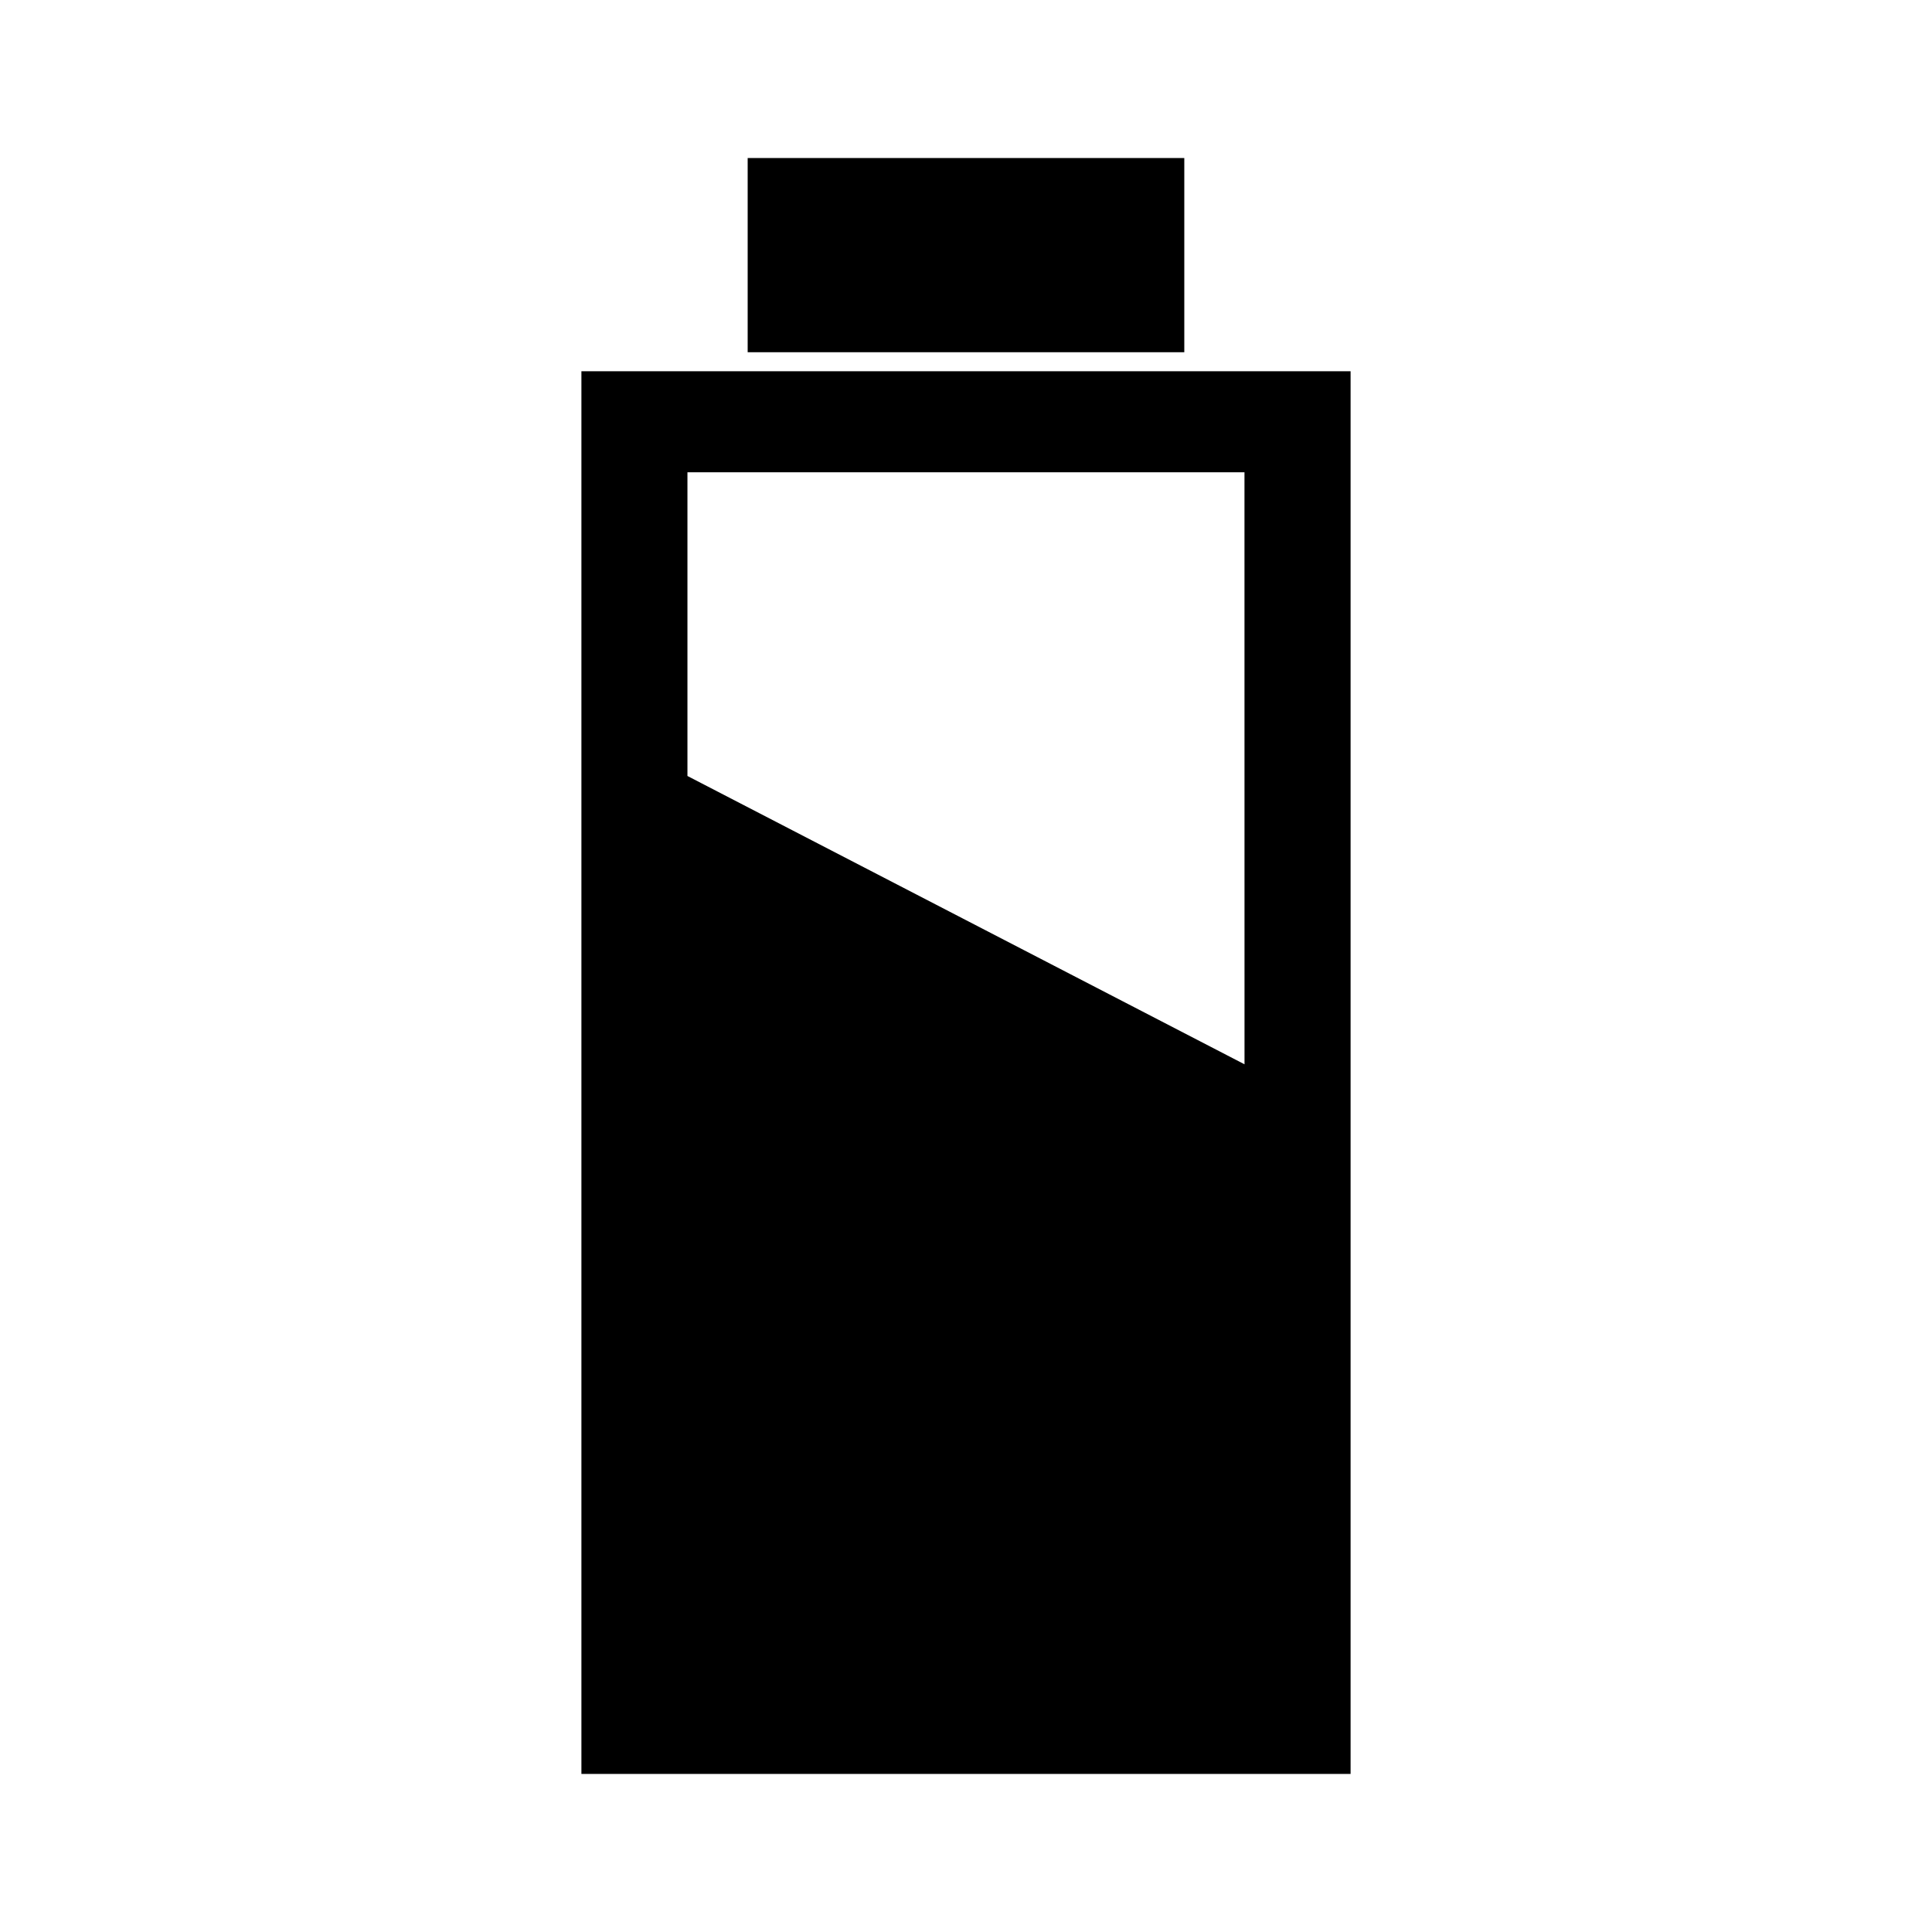
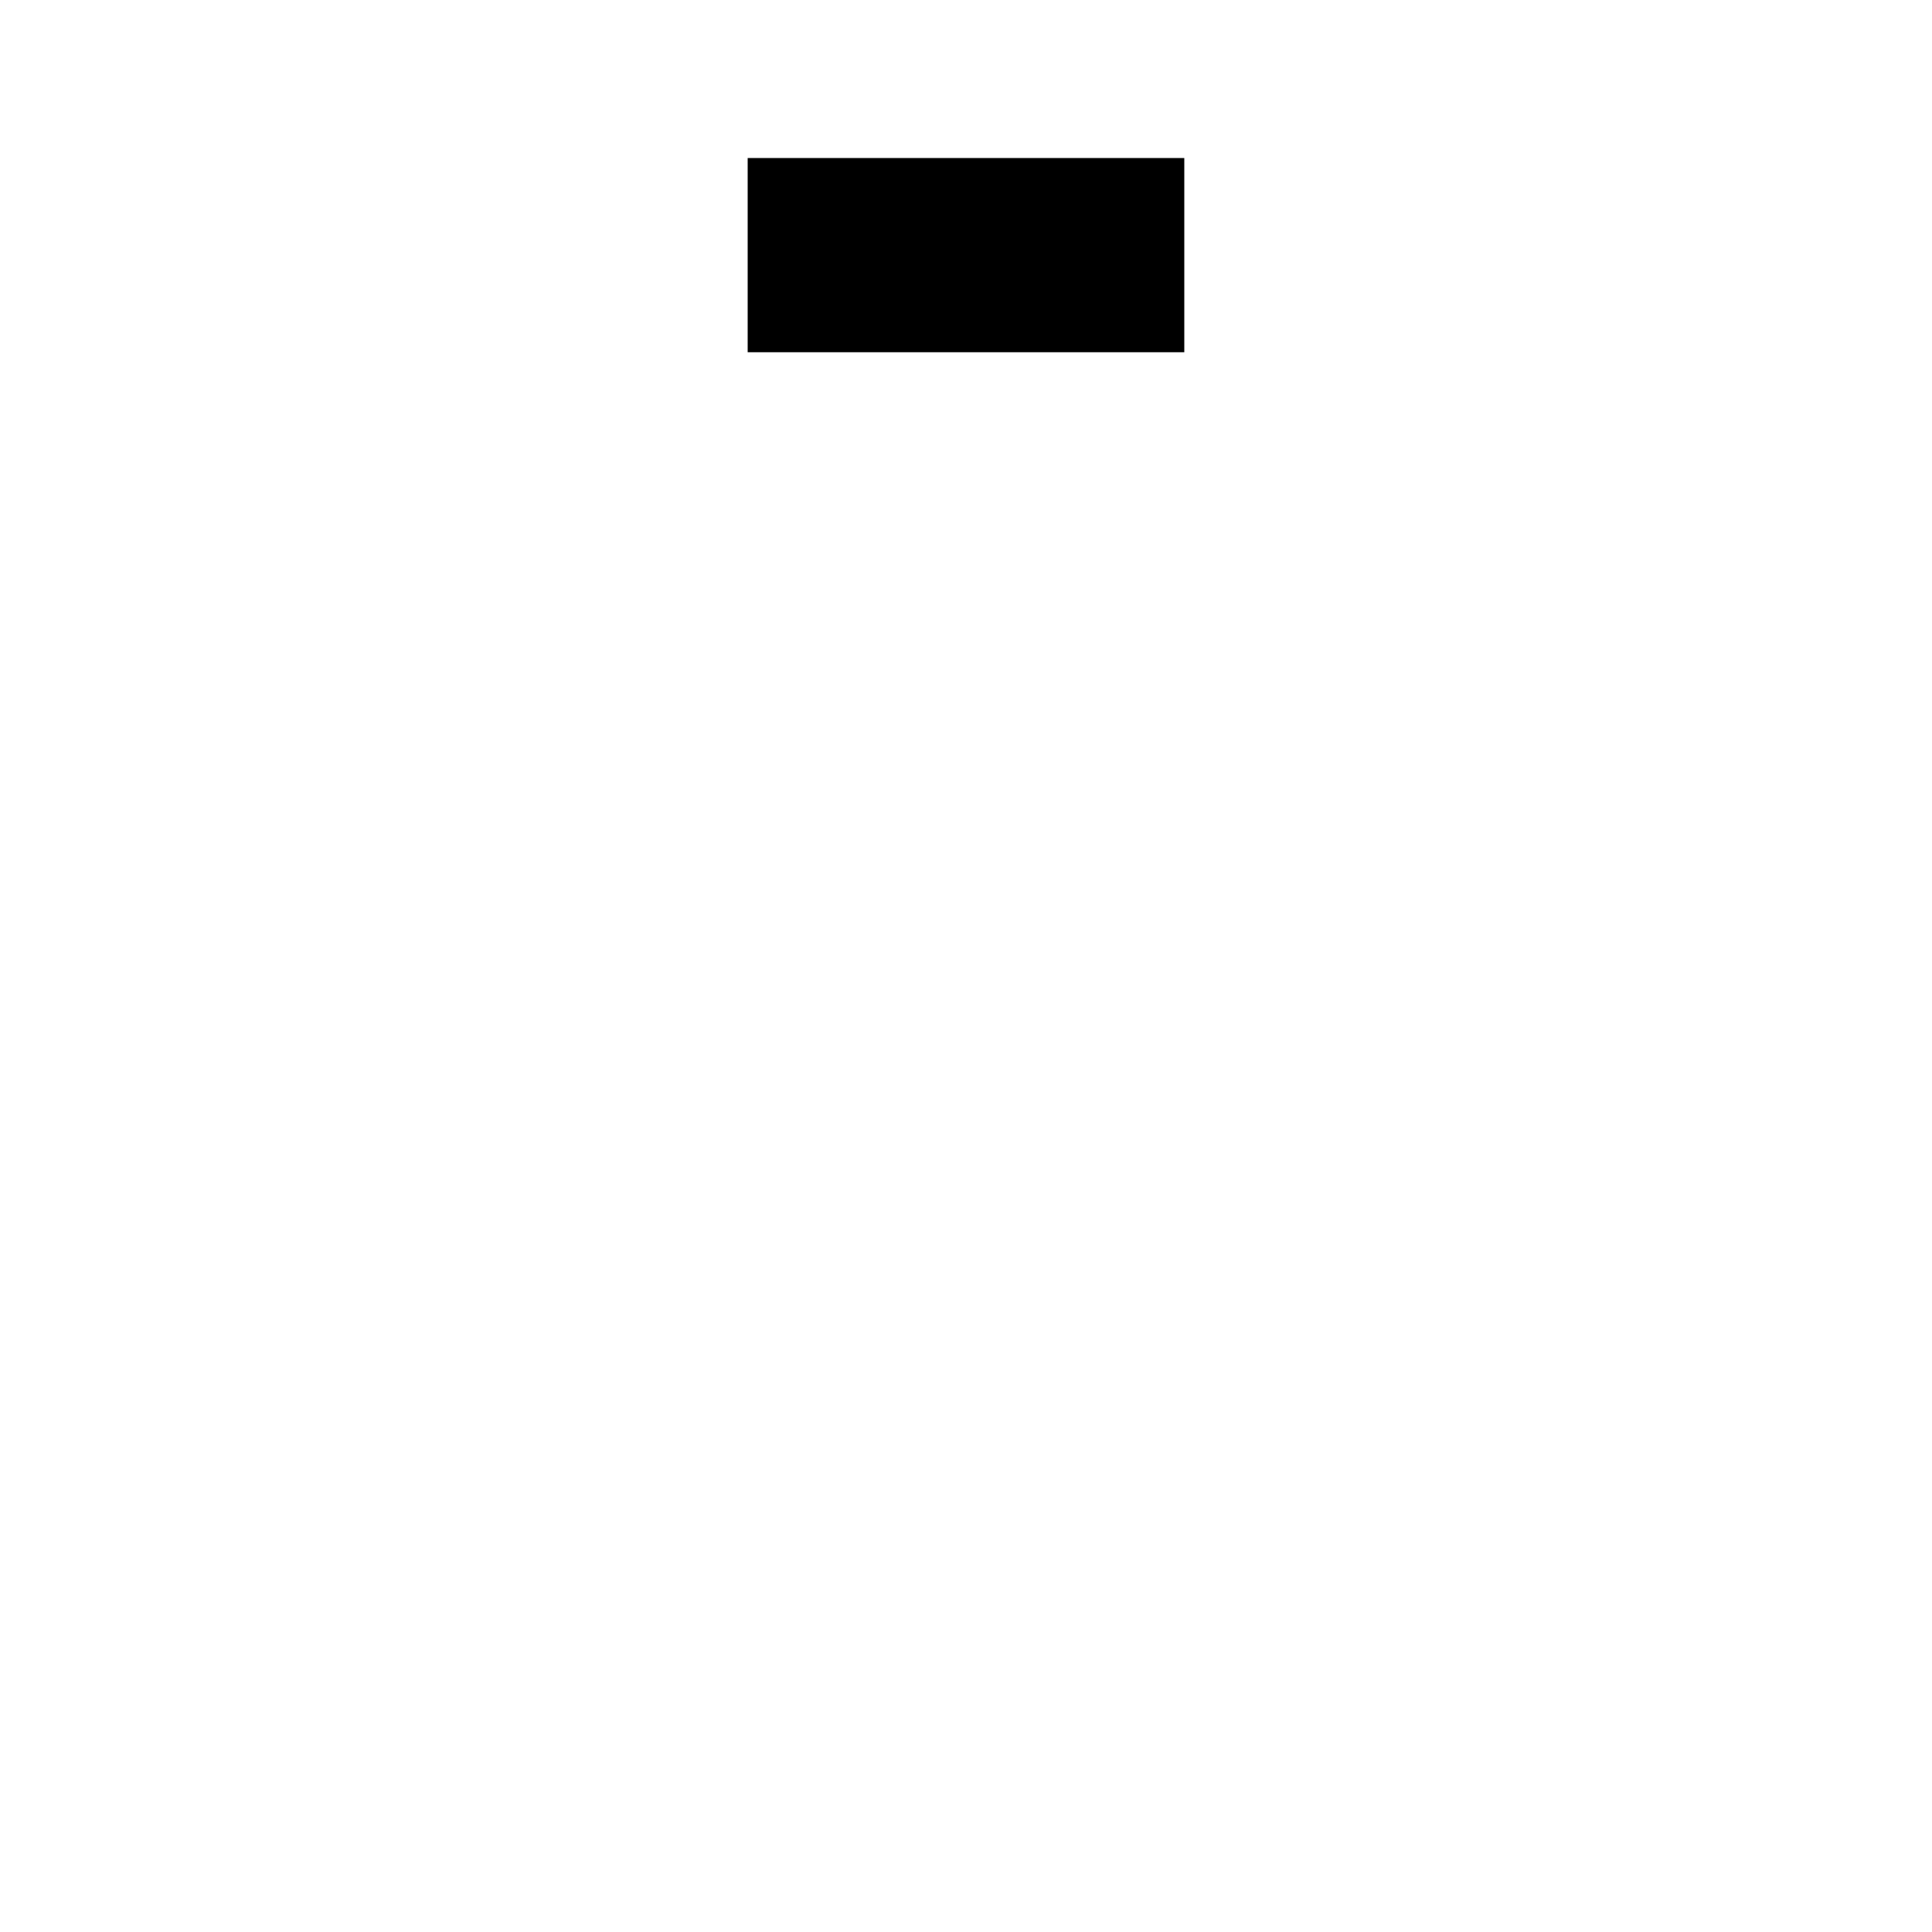
<svg xmlns="http://www.w3.org/2000/svg" fill="#000000" width="800px" height="800px" version="1.1" viewBox="144 144 512 512">
  <g>
-     <path d="m298.08 242.38v371.73h203.84v-371.73zm175.73 183.67-147.63-76.406v-80.477h147.62z" />
    <path d="m342.14 185.88h115.71v51.465h-115.71z" />
  </g>
</svg>